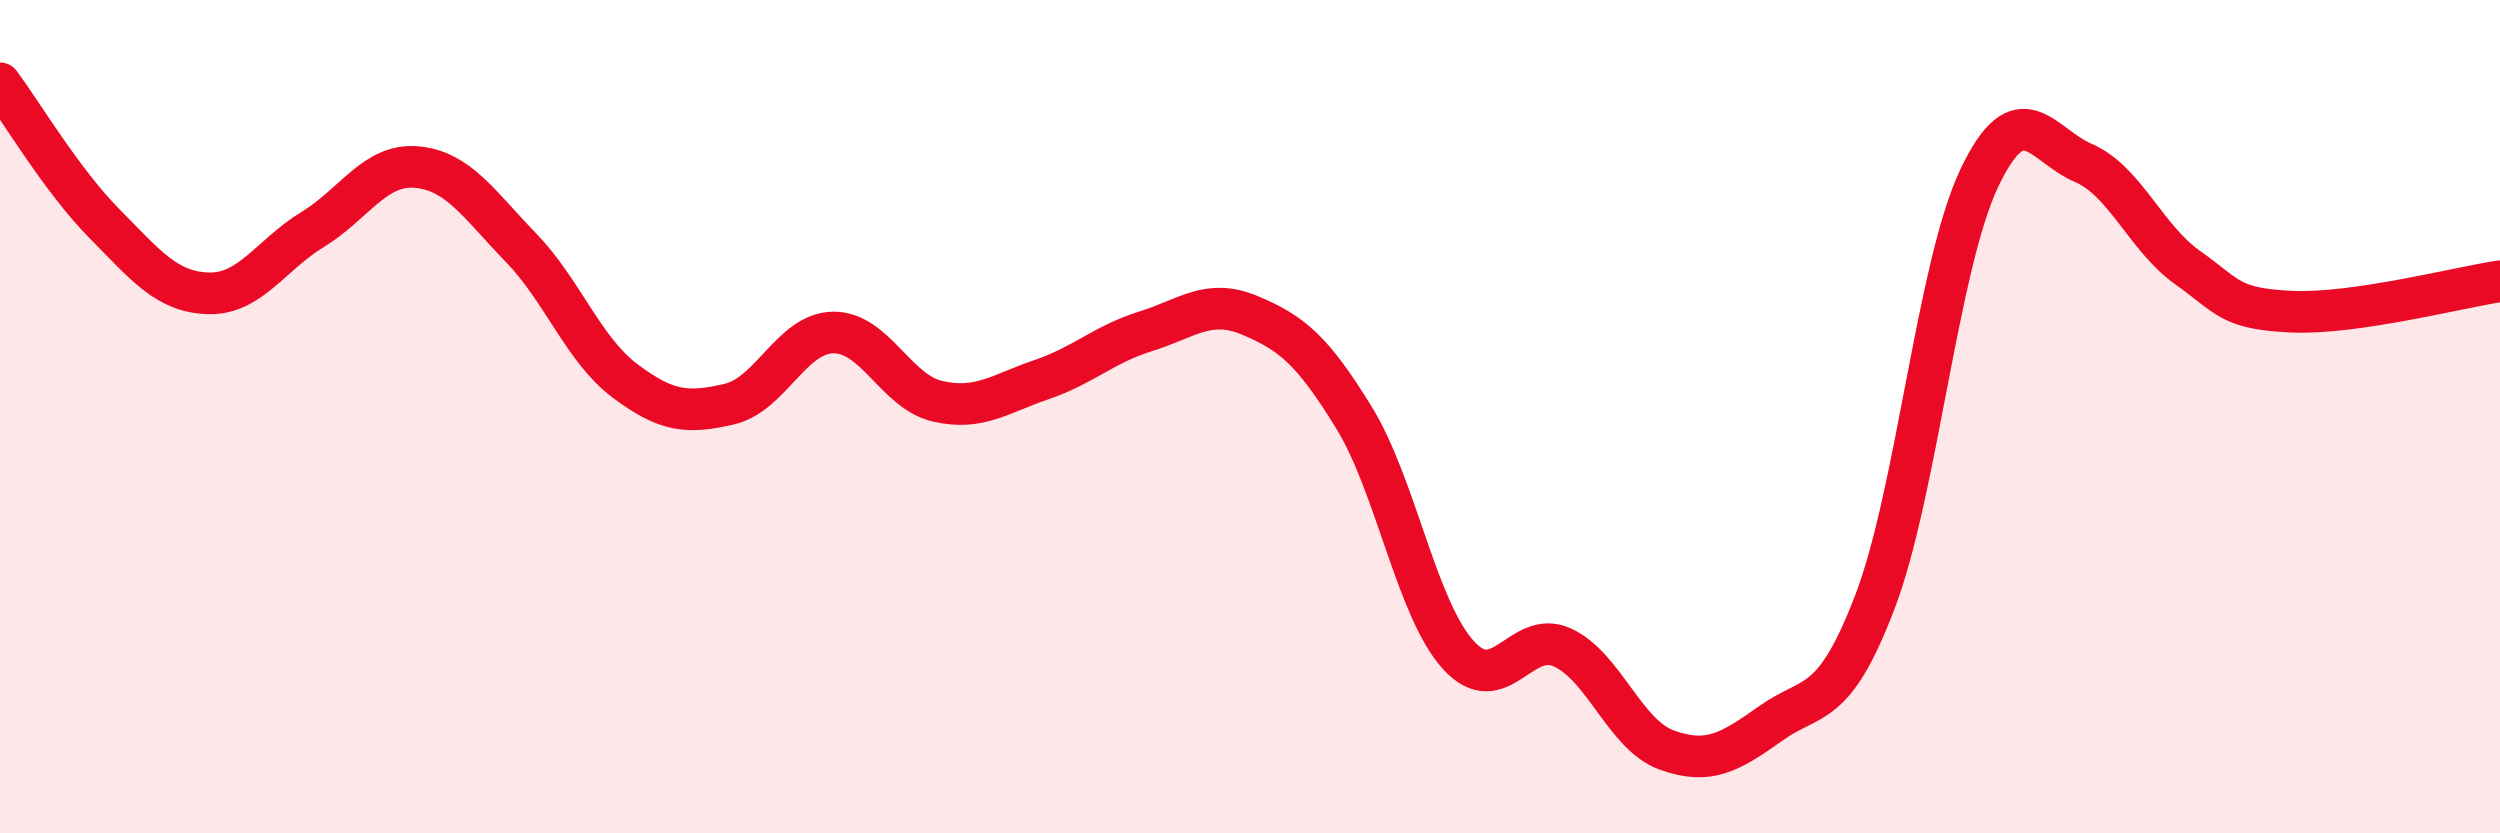
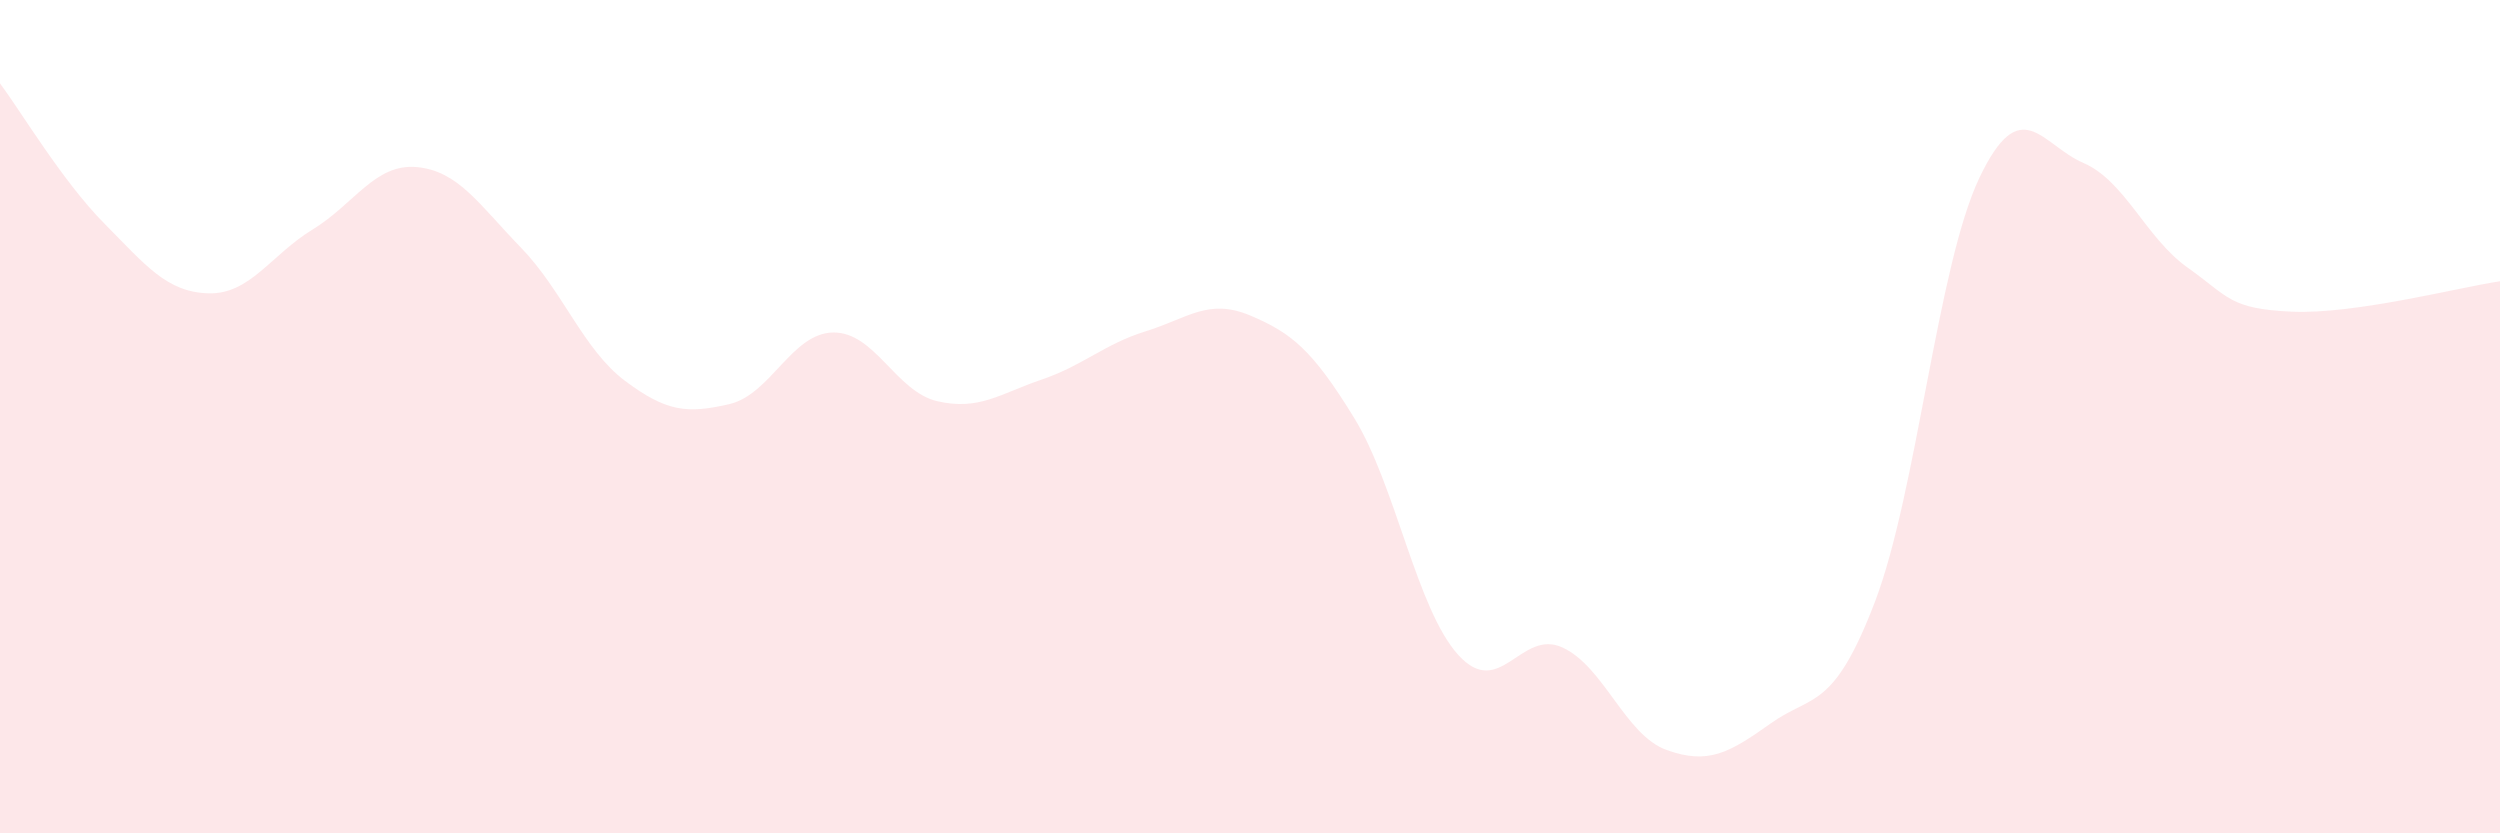
<svg xmlns="http://www.w3.org/2000/svg" width="60" height="20" viewBox="0 0 60 20">
  <path d="M 0,2 C 0.5,2.67 1.5,4.35 2.5,5.36 C 3.5,6.37 4,7.01 5,7.04 C 6,7.07 6.5,6.12 7.5,5.51 C 8.5,4.9 9,3.92 10,4.01 C 11,4.1 11.5,4.91 12.5,5.94 C 13.5,6.97 14,8.39 15,9.14 C 16,9.89 16.5,9.93 17.5,9.7 C 18.5,9.47 19,7.99 20,7.98 C 21,7.97 21.5,9.4 22.5,9.63 C 23.5,9.86 24,9.45 25,9.11 C 26,8.77 26.5,8.26 27.5,7.95 C 28.5,7.64 29,7.15 30,7.57 C 31,7.99 31.5,8.4 32.5,10.03 C 33.5,11.66 34,14.62 35,15.72 C 36,16.82 36.5,15.08 37.5,15.54 C 38.5,16 39,17.64 40,18 C 41,18.36 41.5,18.07 42.5,17.36 C 43.5,16.65 44,17.06 45,14.44 C 46,11.82 46.5,6.39 47.5,4.28 C 48.5,2.17 49,3.48 50,3.91 C 51,4.34 51.5,5.71 52.5,6.42 C 53.5,7.13 53.5,7.41 55,7.48 C 56.5,7.55 59,6.9 60,6.75L60 20L0 20Z" fill="#EB0A25" opacity="0.1" stroke-linecap="round" stroke-linejoin="round" />
-   <path d="M 0,2 C 0.5,2.67 1.5,4.35 2.5,5.36 C 3.5,6.37 4,7.01 5,7.04 C 6,7.07 6.5,6.12 7.5,5.51 C 8.5,4.9 9,3.92 10,4.01 C 11,4.1 11.5,4.91 12.5,5.94 C 13.5,6.97 14,8.39 15,9.14 C 16,9.89 16.5,9.93 17.5,9.7 C 18.5,9.47 19,7.99 20,7.98 C 21,7.97 21.5,9.4 22.5,9.63 C 23.5,9.86 24,9.45 25,9.11 C 26,8.77 26.5,8.26 27.5,7.95 C 28.5,7.64 29,7.15 30,7.57 C 31,7.99 31.5,8.4 32.5,10.03 C 33.5,11.66 34,14.62 35,15.72 C 36,16.82 36.5,15.08 37.5,15.54 C 38.5,16 39,17.64 40,18 C 41,18.36 41.5,18.07 42.5,17.36 C 43.5,16.65 44,17.06 45,14.44 C 46,11.82 46.5,6.39 47.5,4.28 C 48.5,2.17 49,3.48 50,3.91 C 51,4.34 51.5,5.71 52.5,6.42 C 53.5,7.13 53.5,7.41 55,7.48 C 56.5,7.55 59,6.9 60,6.75" stroke="#EB0A25" stroke-width="1" fill="none" stroke-linecap="round" stroke-linejoin="round" />
</svg>